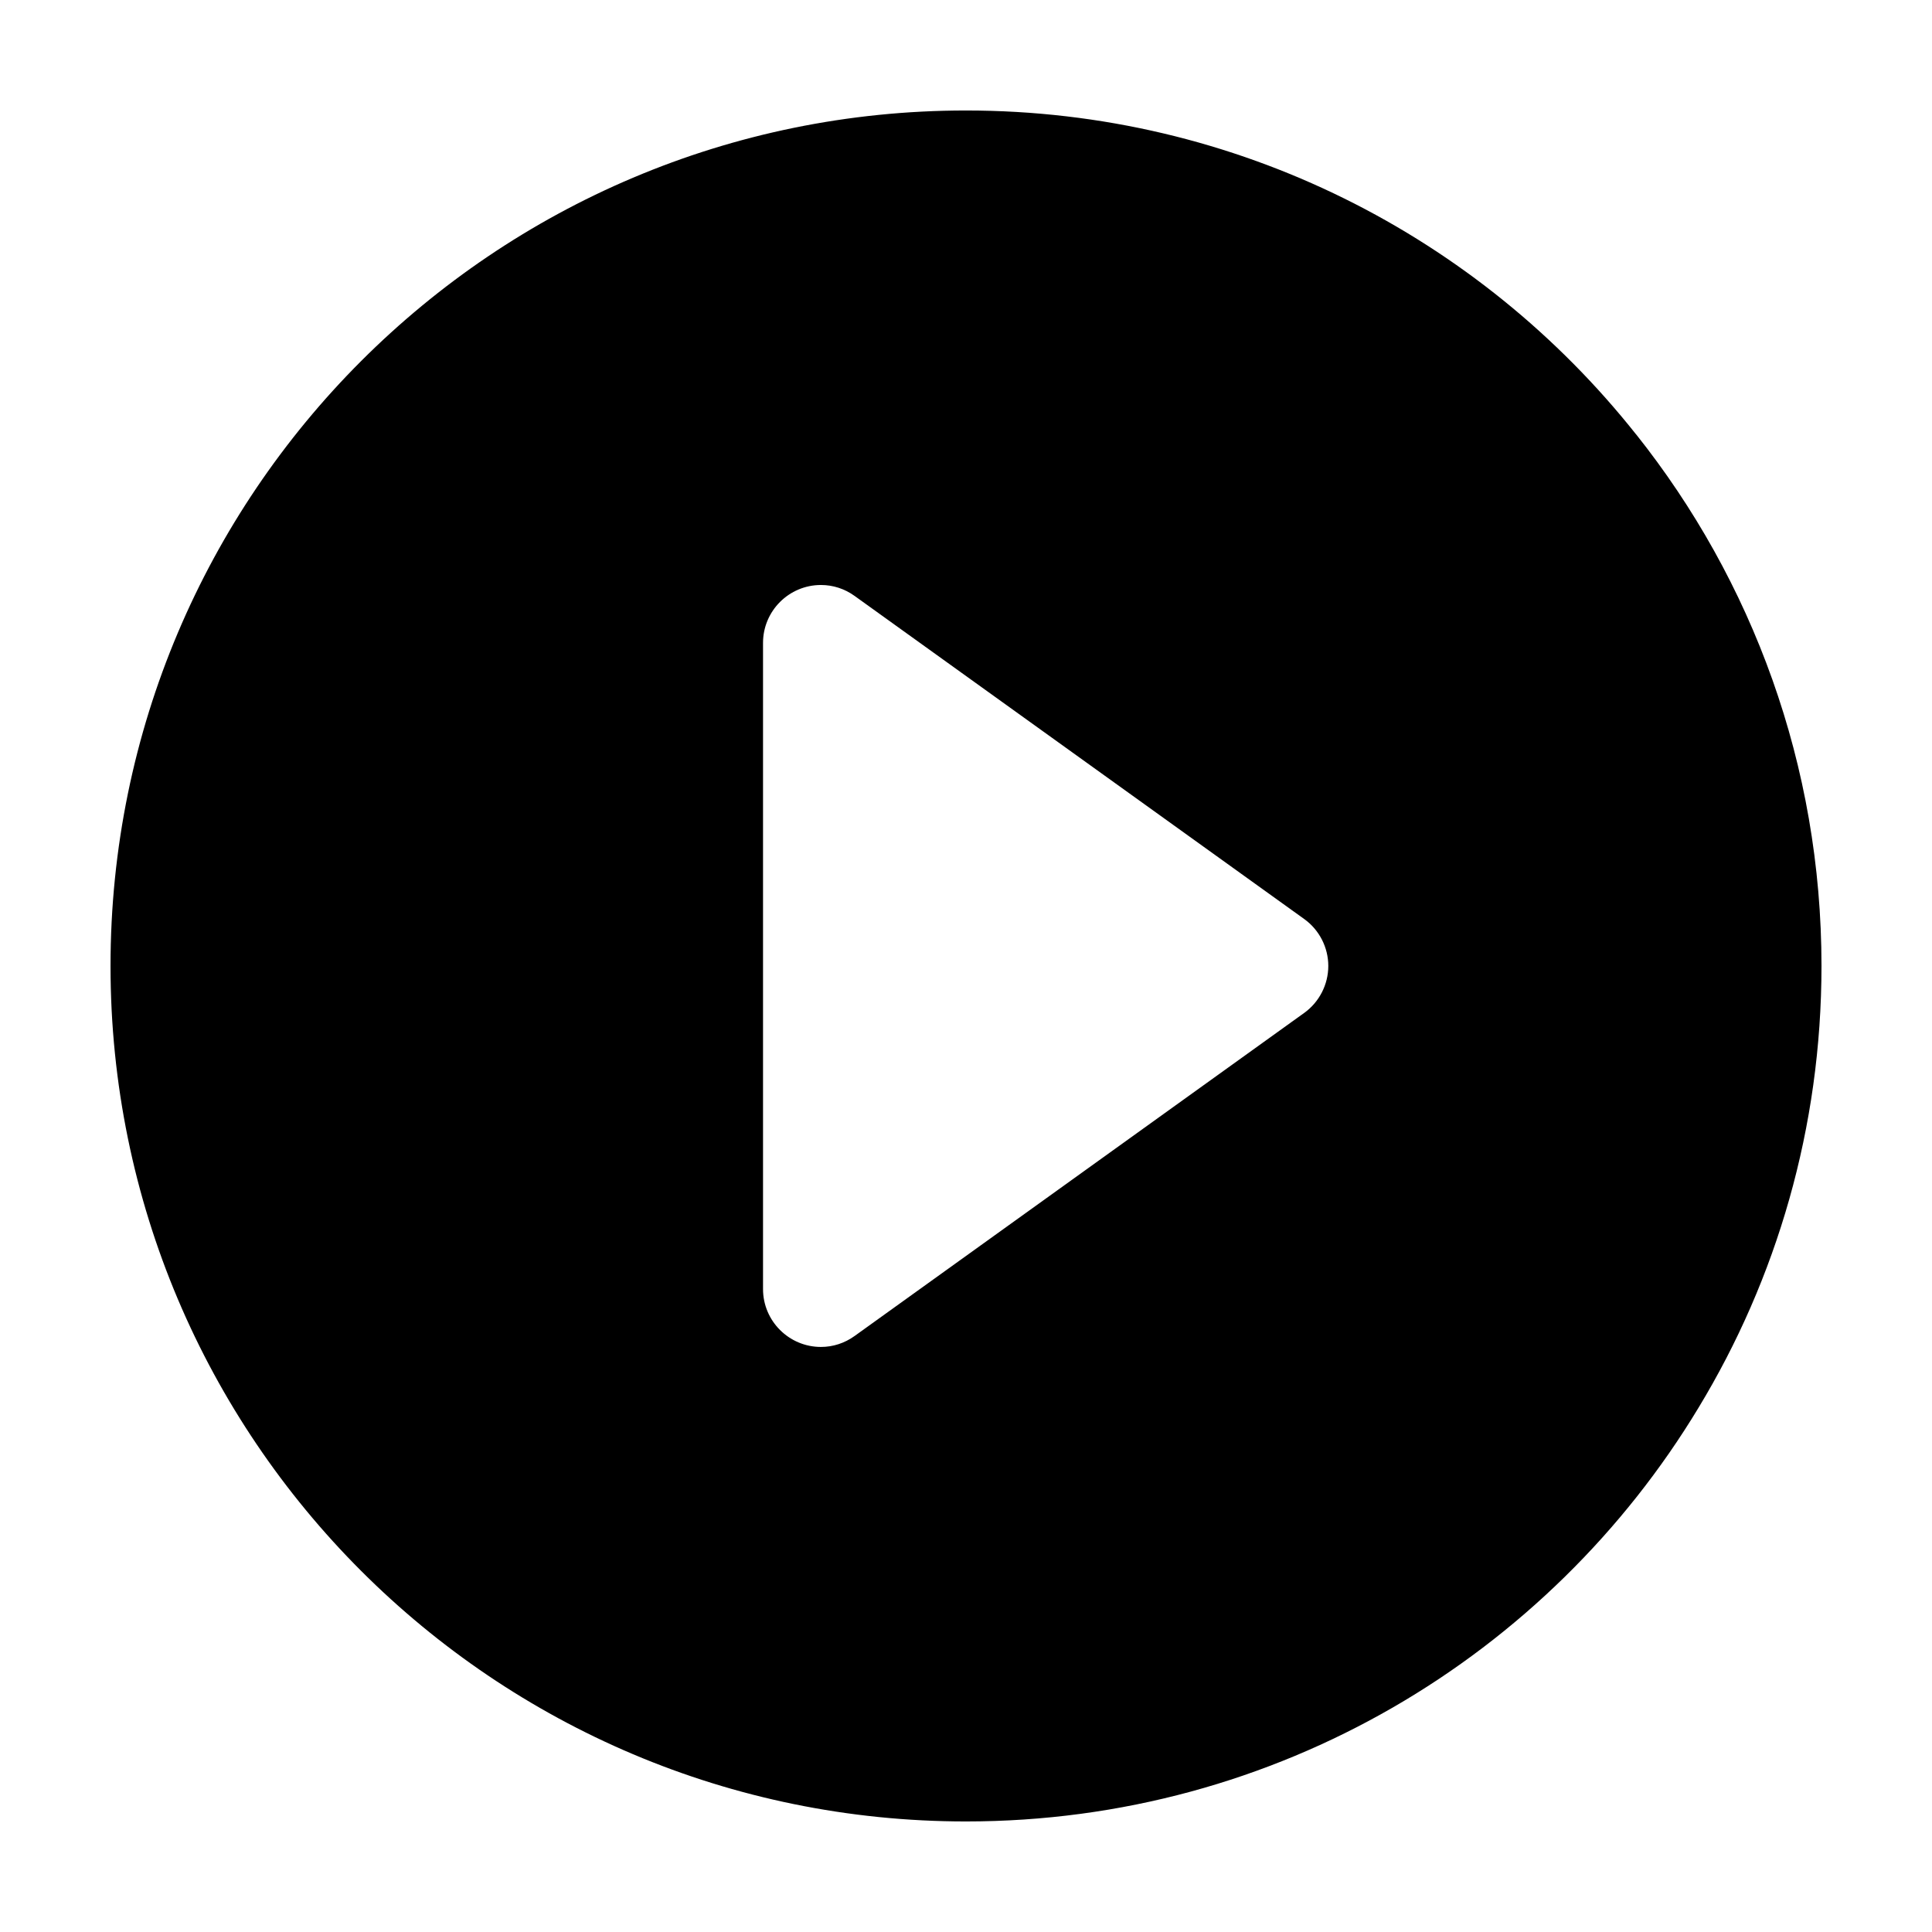
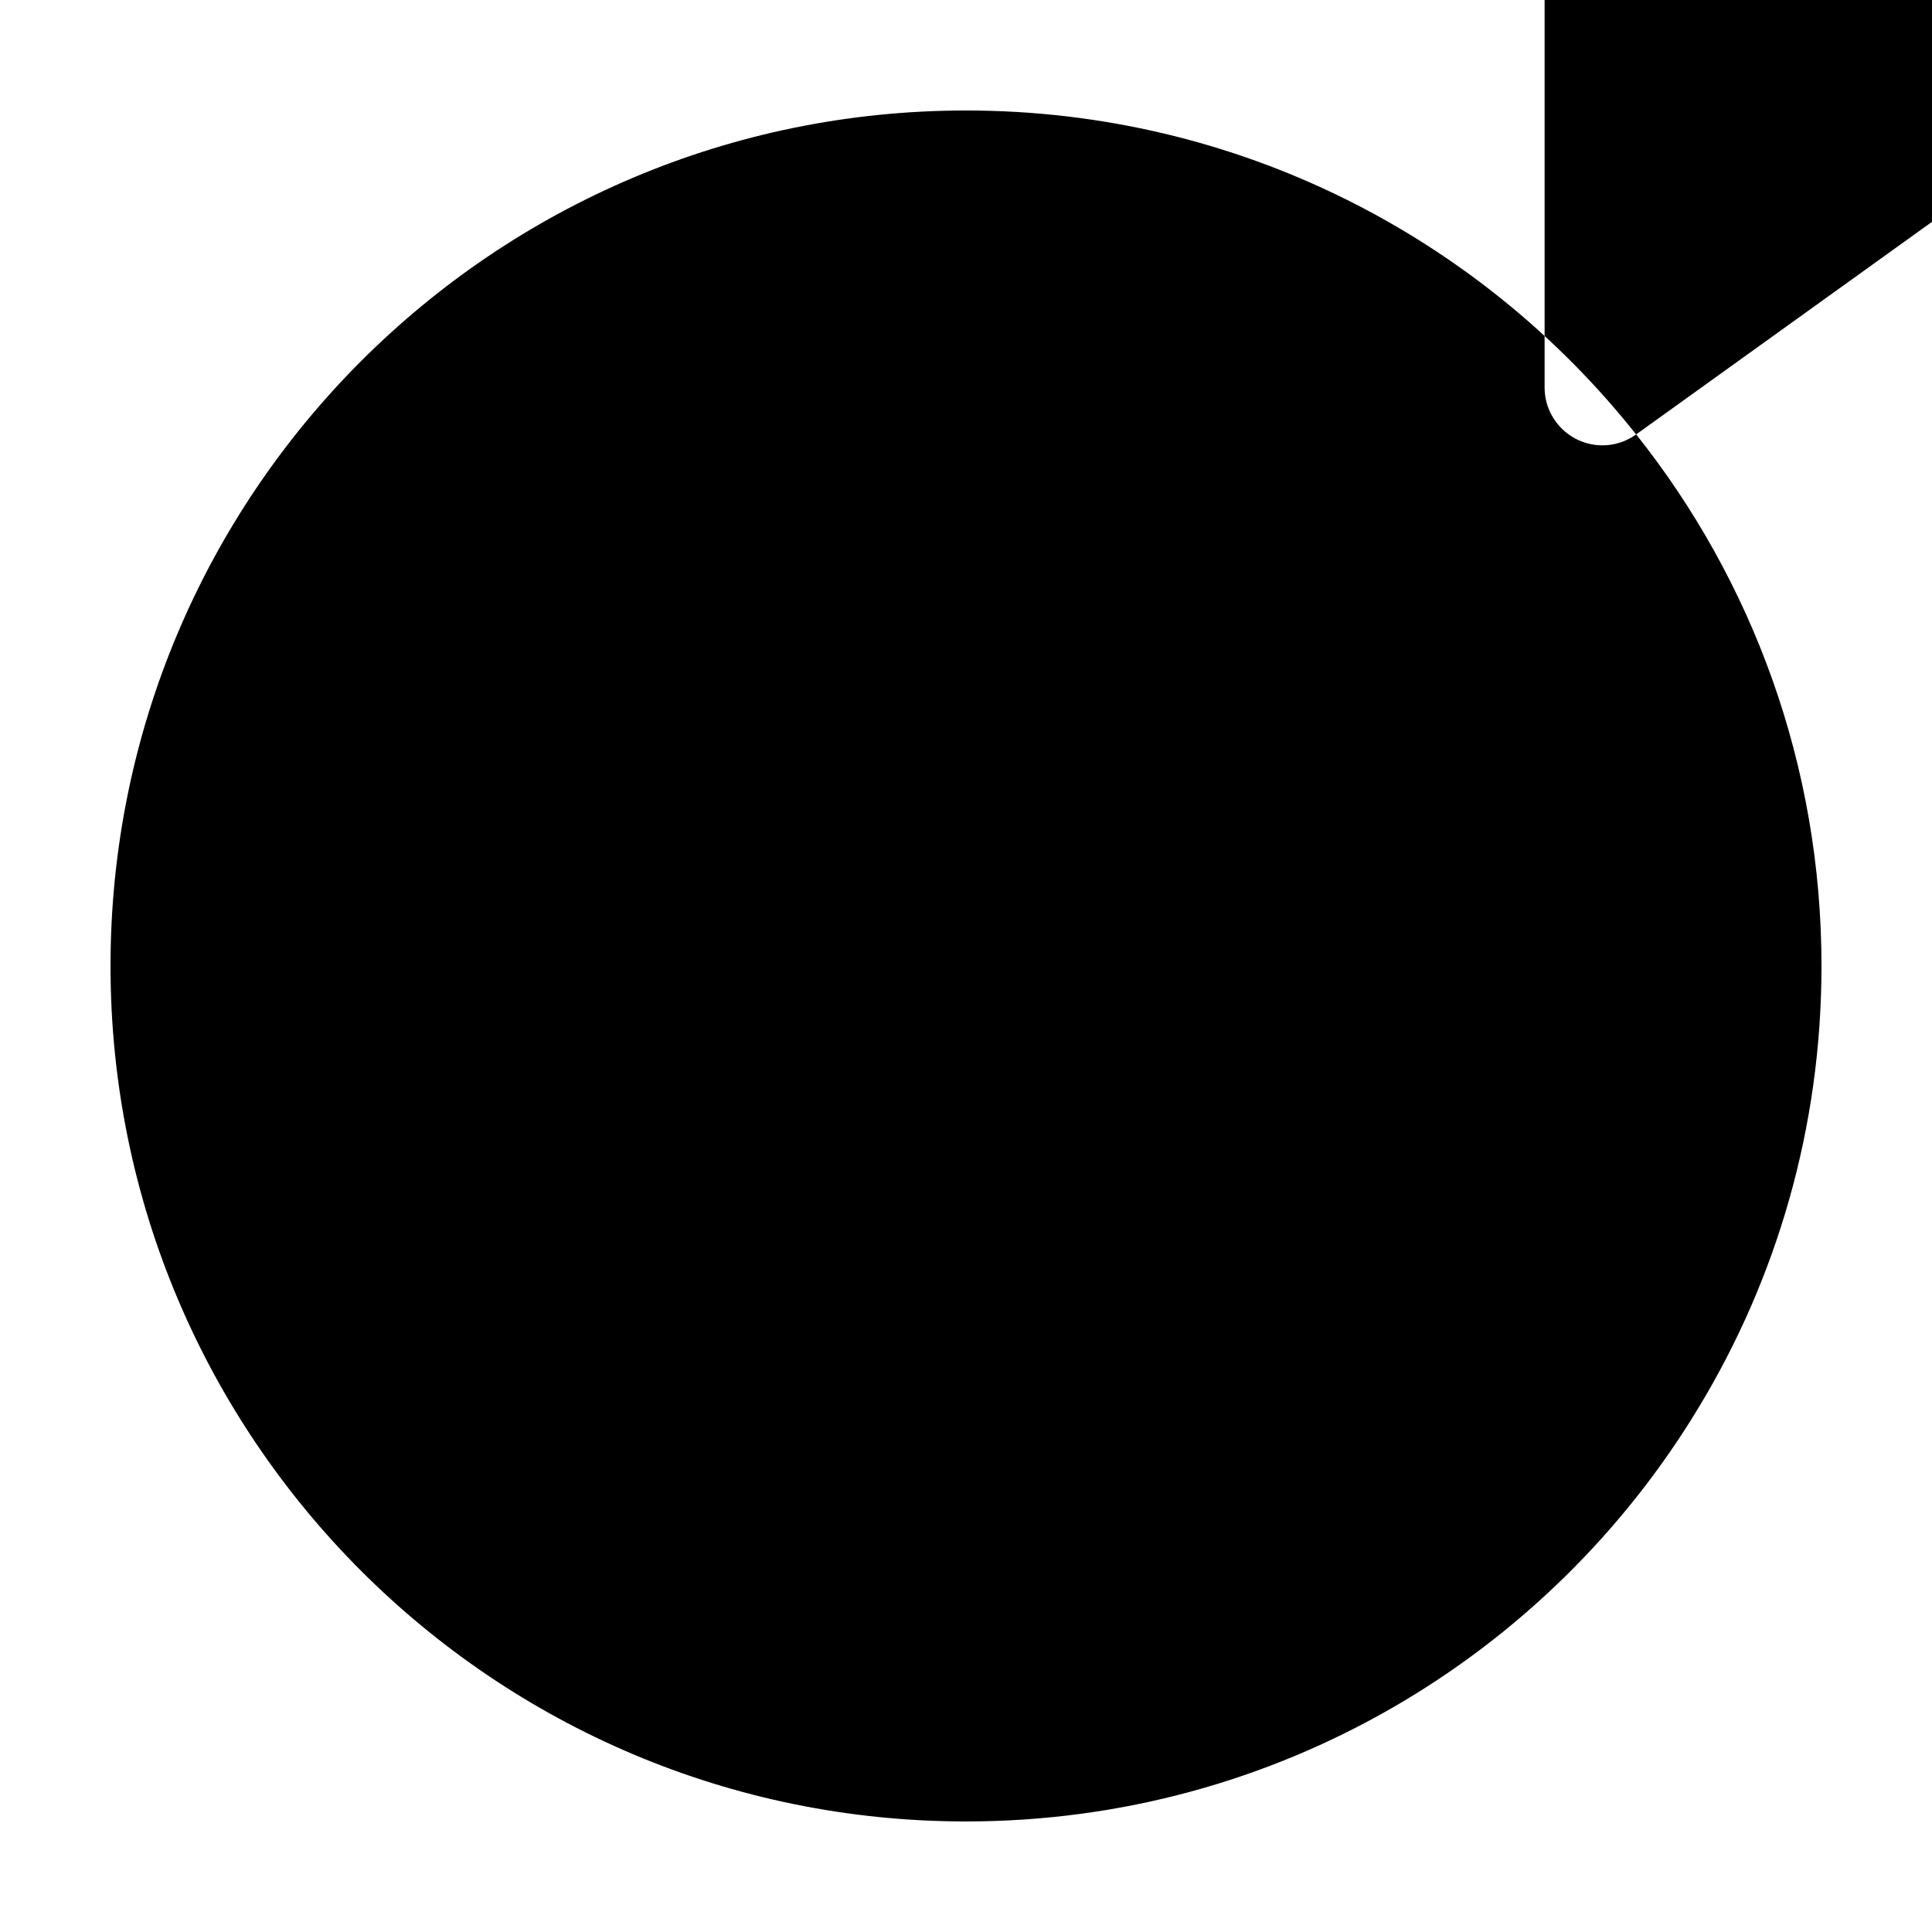
<svg xmlns="http://www.w3.org/2000/svg" fill="#000000" width="800px" height="800px" version="1.1" viewBox="144 144 512 512">
-   <path d="m577.59 259.13c-41.461-52.293-105.65-85.848-177.59-85.848-125.2 0-226.71 101.52-226.71 226.71 0 125.2 101.52 226.71 226.71 226.71 82.371 0 154.47-43.934 194.12-109.63 20.707-34.16 32.594-74.262 32.594-117.09 0-53.203-18.336-102.18-49.121-140.87zm-87.957 153.3-119.17 85.633c-2.637 1.895-5.715 2.891-8.906 2.891-8.465 0-15.348-6.879-15.348-15.332v-171.26c0-8.453 6.883-15.332 15.348-15.332 3.195 0 6.273 0.996 8.906 2.887l119.17 85.637c3.996 2.871 6.379 7.523 6.379 12.438-0.004 4.918-2.391 9.566-6.379 12.441z" />
+   <path d="m577.59 259.13c-41.461-52.293-105.65-85.848-177.59-85.848-125.2 0-226.71 101.52-226.71 226.71 0 125.2 101.52 226.71 226.71 226.71 82.371 0 154.47-43.934 194.12-109.63 20.707-34.16 32.594-74.262 32.594-117.09 0-53.203-18.336-102.18-49.121-140.87zc-2.637 1.895-5.715 2.891-8.906 2.891-8.465 0-15.348-6.879-15.348-15.332v-171.26c0-8.453 6.883-15.332 15.348-15.332 3.195 0 6.273 0.996 8.906 2.887l119.17 85.637c3.996 2.871 6.379 7.523 6.379 12.438-0.004 4.918-2.391 9.566-6.379 12.441z" />
</svg>